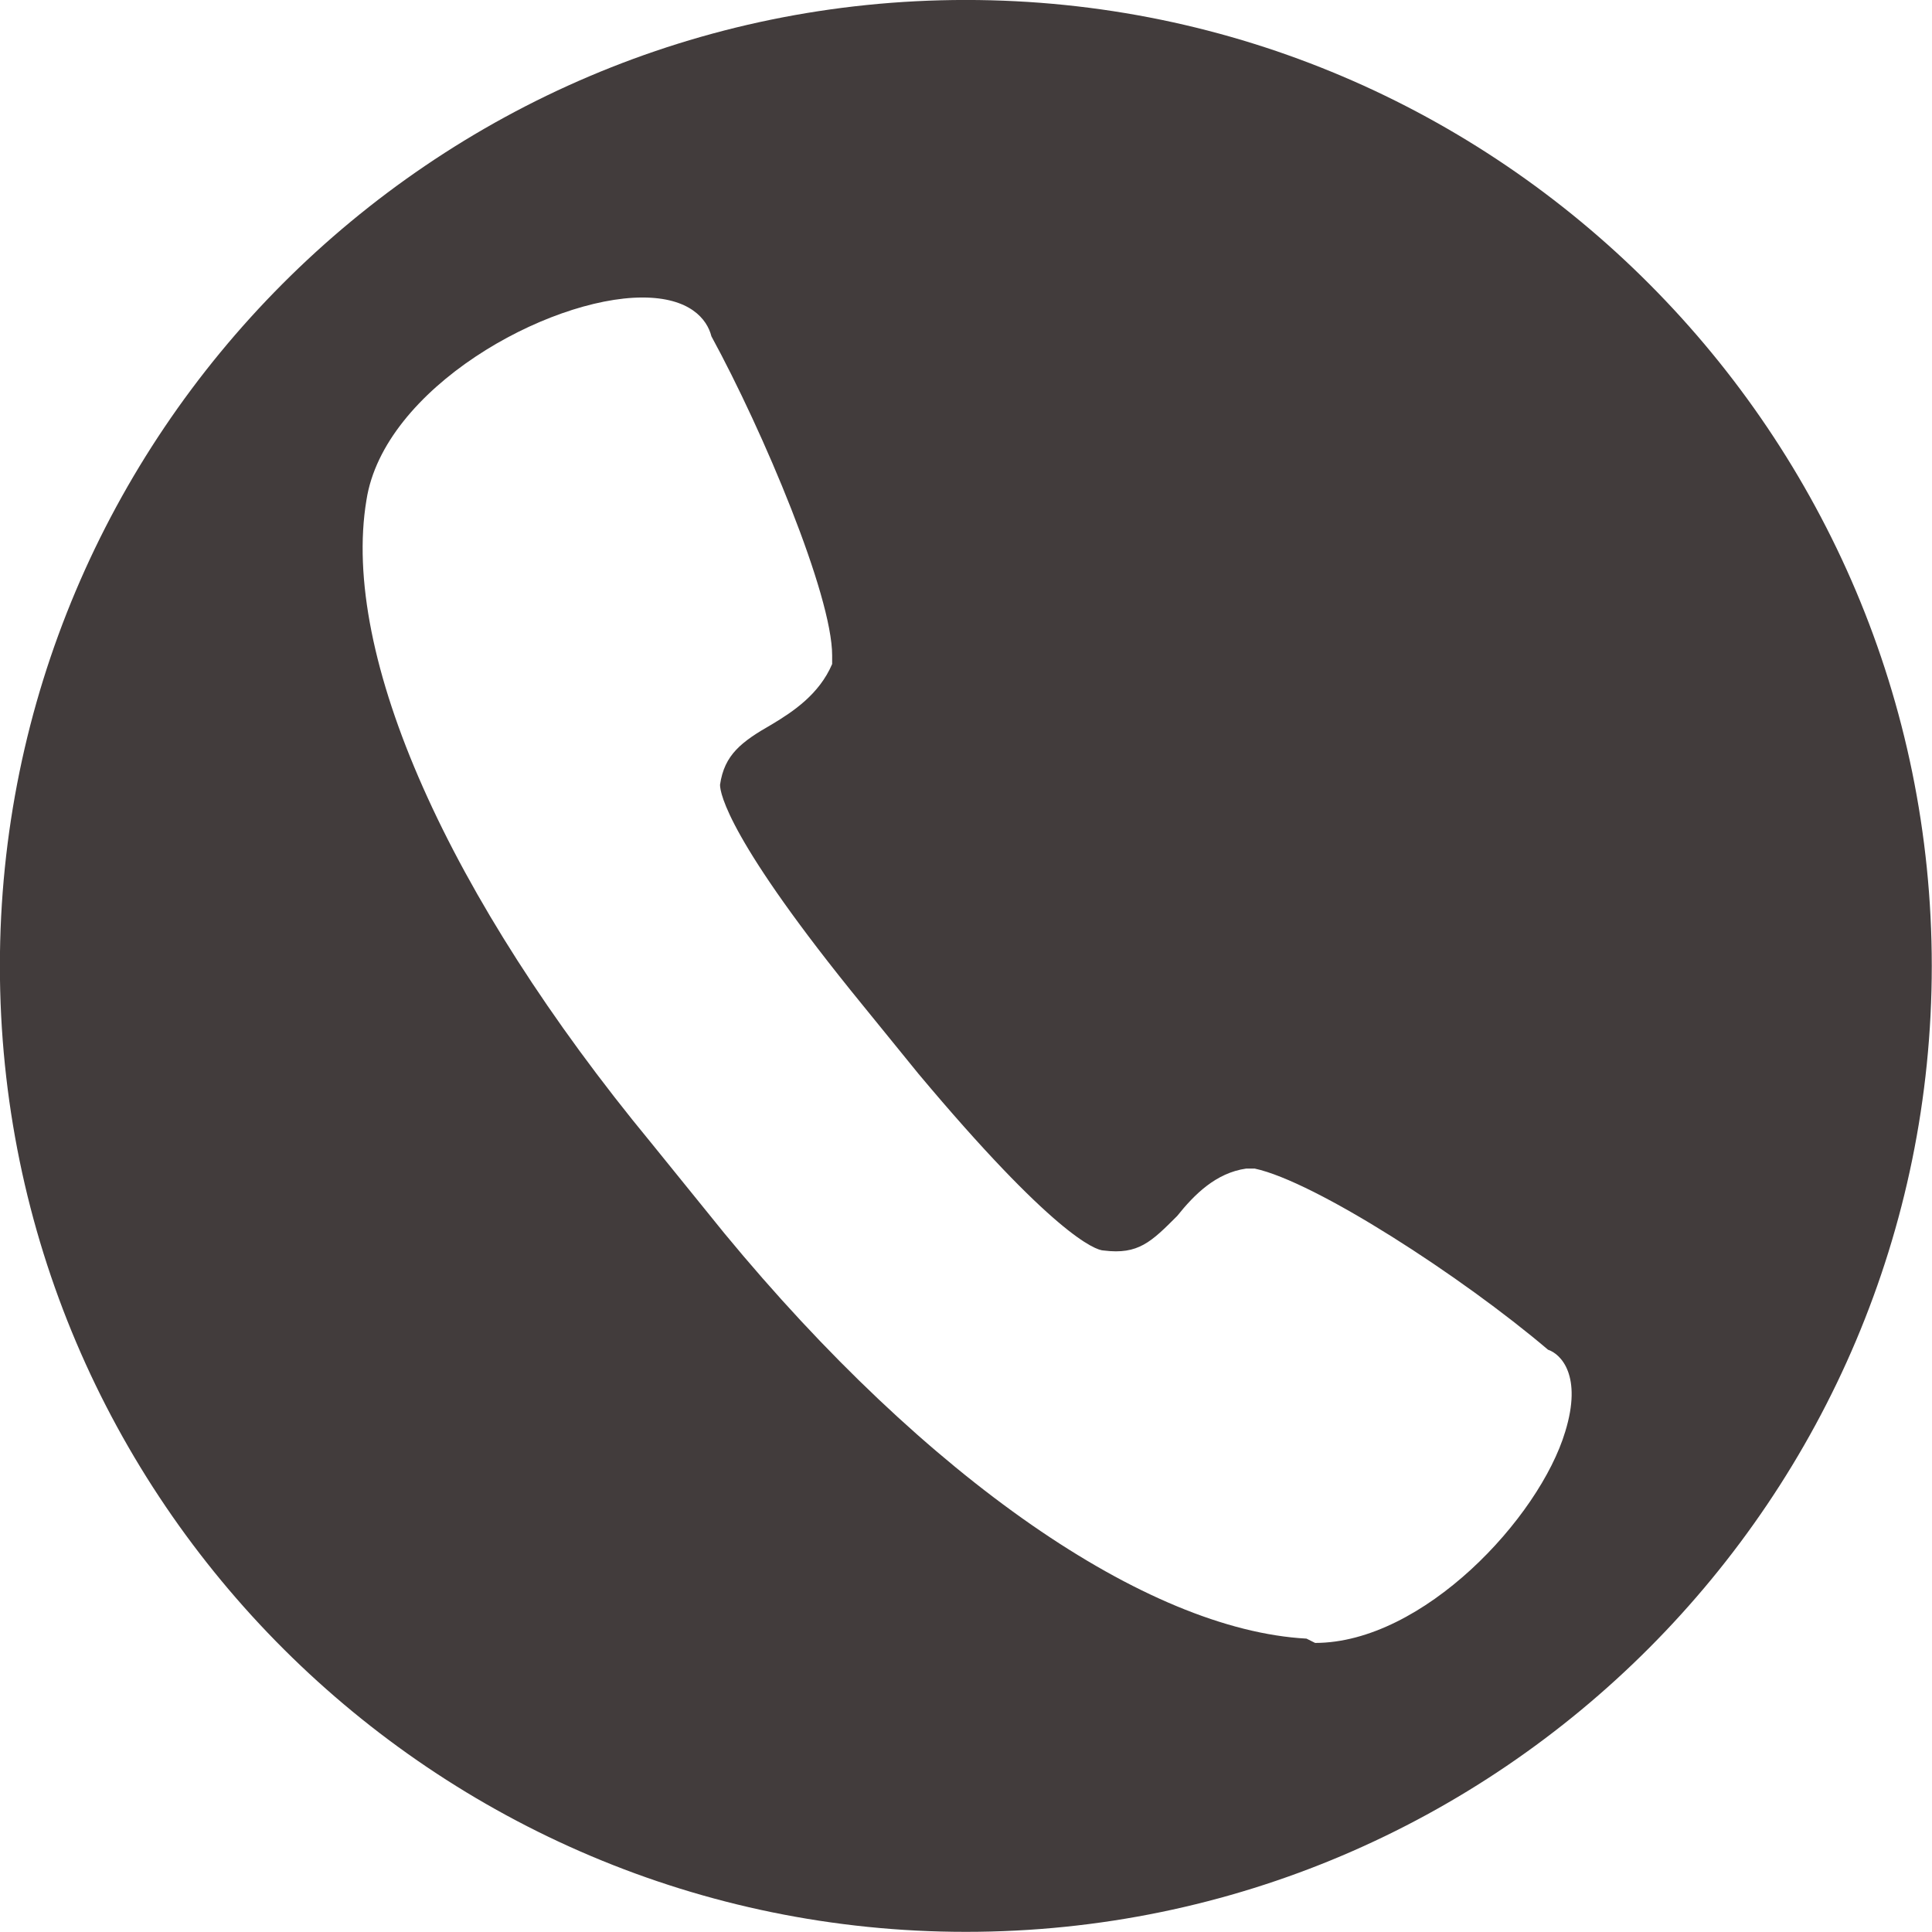
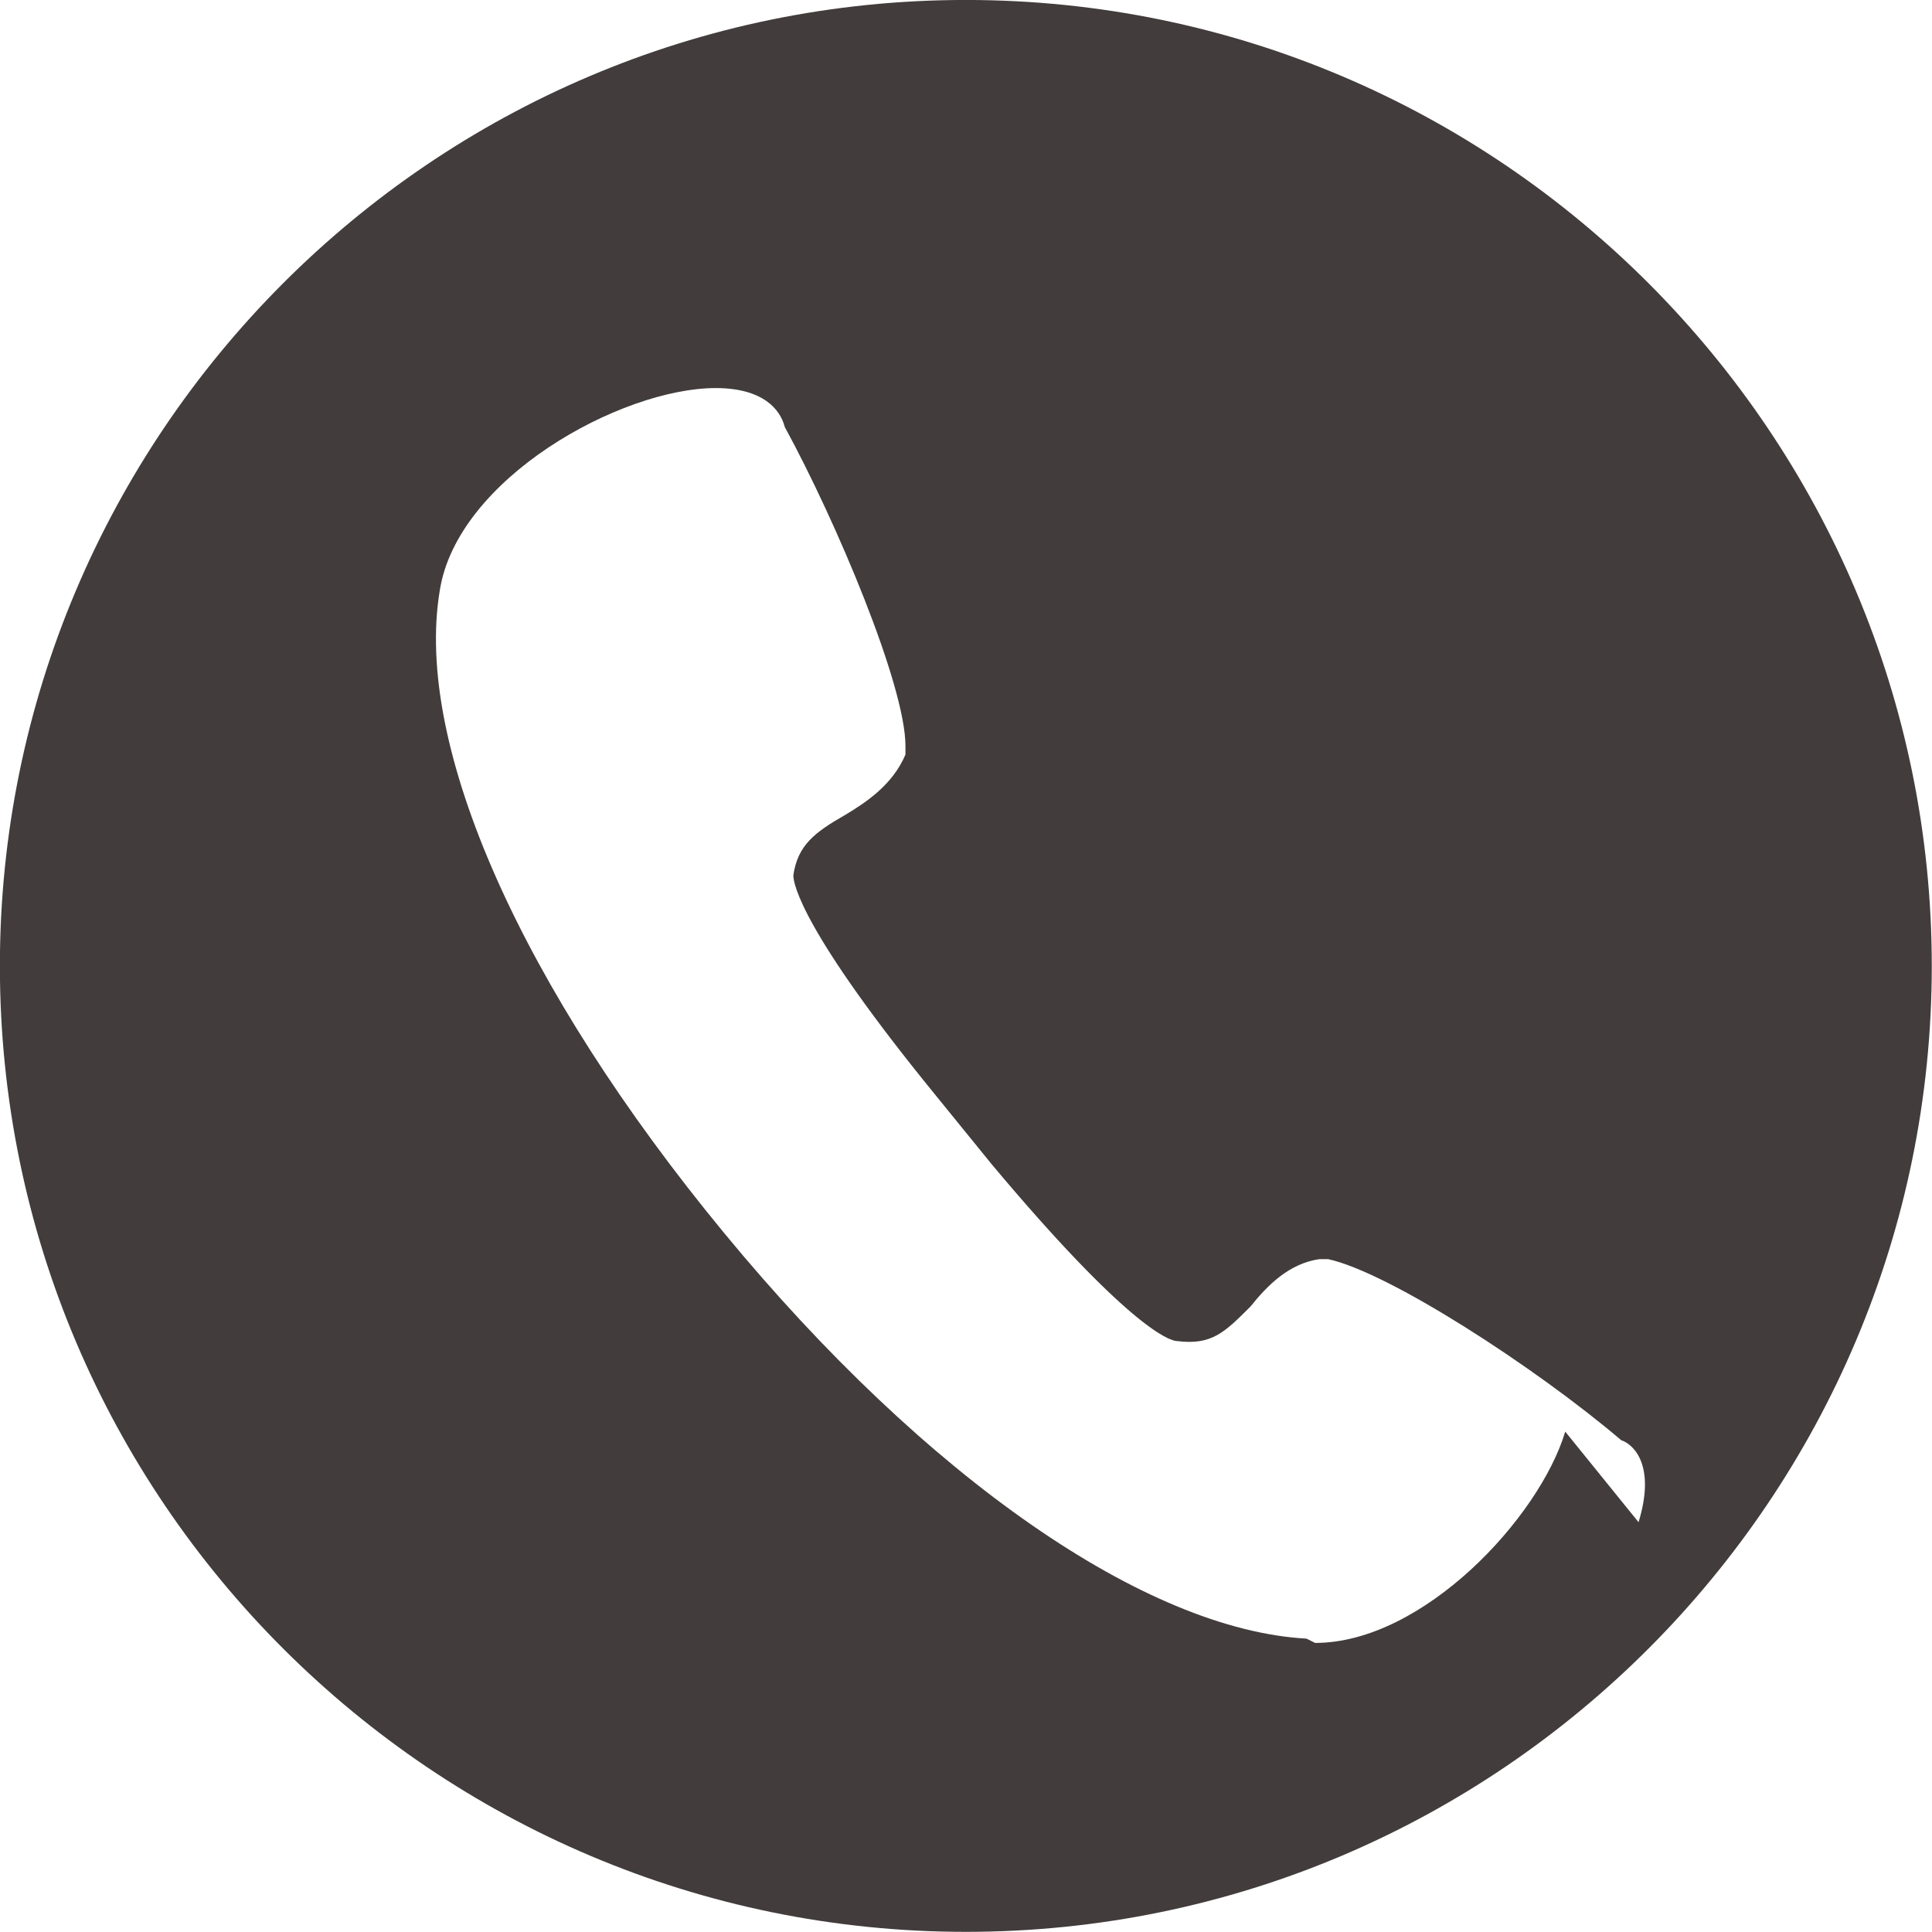
<svg xmlns="http://www.w3.org/2000/svg" class="icon" fill="#423c3c" height="791" preserveAspectRatio="xMidYMid meet" version="1" viewBox="171.3 123.6 791.0 791.0" width="791" zoomAndPan="magnify">
  <g id="change1_1">
-     <path d="M566.731 123.586C347.807 123.586 171.255 301.903 171.255 519.062c0 218.924 178.317 395.476 395.476 395.476 218.924 0 395.476-178.317 395.476-395.476C962.207 301.903 785.655 123.586 566.731 123.586zM812.138 709.738c-10.593 35.31-58.262 86.51-102.4 86.51L706.207 794.483c-65.324-3.531-155.366-65.324-238.345-165.959l-30.014-37.076c-82.979-100.634-127.117-199.503-116.524-263.062 7.062-45.903 74.152-82.979 112.993-82.979 19.421 0 26.483 8.828 28.248 15.89 21.186 38.841 49.434 105.931 49.434 130.648v3.531c-5.297 12.359-15.89 19.421-24.717 24.717-12.359 7.062-19.421 12.359-21.186 24.717 0 3.531 3.531 22.952 58.262 90.041l22.952 28.248c54.731 65.324 72.386 72.386 75.917 72.386 14.124 1.766 19.421-3.531 30.014-14.124 7.062-8.828 15.89-17.655 28.248-19.421h3.531c24.717 5.297 84.745 44.138 120.055 74.152 5.297 1.766 14.124 10.593 7.062 33.545z m0 0" />
+     <path d="M566.731 123.586C347.807 123.586 171.255 301.903 171.255 519.062c0 218.924 178.317 395.476 395.476 395.476 218.924 0 395.476-178.317 395.476-395.476C962.207 301.903 785.655 123.586 566.731 123.586zM812.138 709.738c-10.593 35.31-58.262 86.51-102.4 86.51L706.207 794.483c-65.324-3.531-155.366-65.324-238.345-165.959c-82.979-100.634-127.117-199.503-116.524-263.062 7.062-45.903 74.152-82.979 112.993-82.979 19.421 0 26.483 8.828 28.248 15.89 21.186 38.841 49.434 105.931 49.434 130.648v3.531c-5.297 12.359-15.89 19.421-24.717 24.717-12.359 7.062-19.421 12.359-21.186 24.717 0 3.531 3.531 22.952 58.262 90.041l22.952 28.248c54.731 65.324 72.386 72.386 75.917 72.386 14.124 1.766 19.421-3.531 30.014-14.124 7.062-8.828 15.89-17.655 28.248-19.421h3.531c24.717 5.297 84.745 44.138 120.055 74.152 5.297 1.766 14.124 10.593 7.062 33.545z m0 0" />
  </g>
</svg>